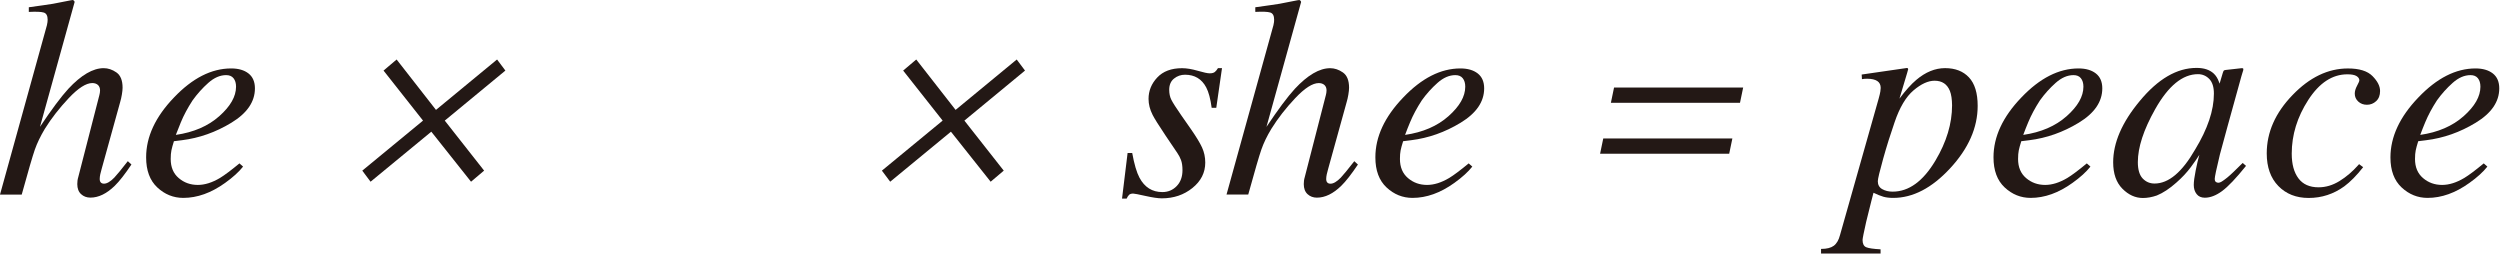
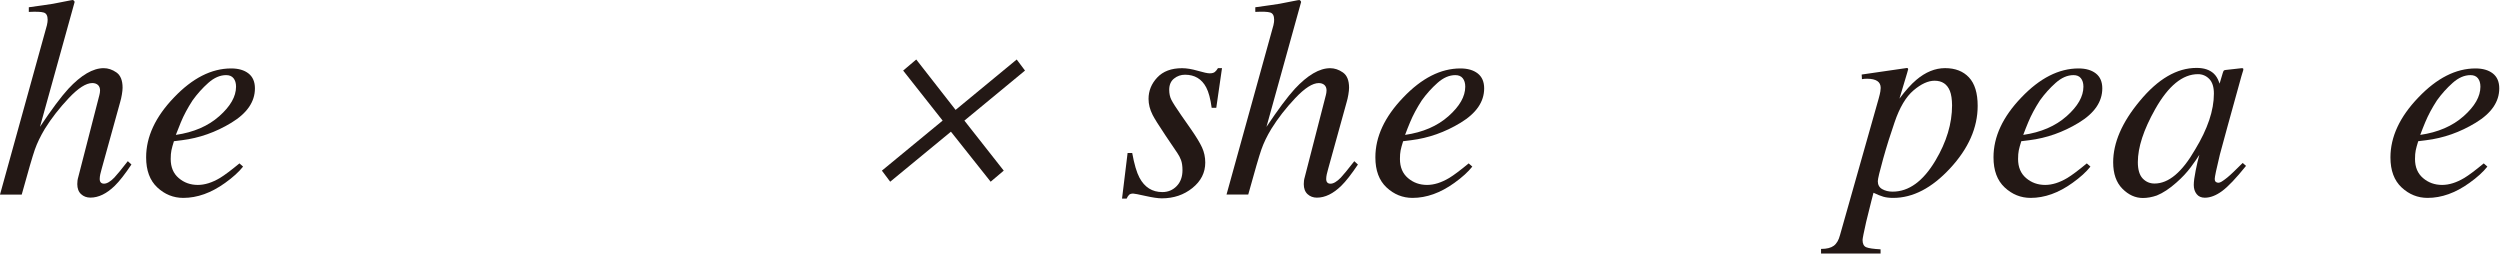
<svg xmlns="http://www.w3.org/2000/svg" enable-background="new 0 0 808 82" height="82" viewBox="0 0 808 82" width="808">
  <g fill="#231815">
    <path d="m9.3 2.35c1.94-.27 3.52-.49 4.72-.66s2.24-.32 3.12-.47c3.59-.69 5.51-1.07 5.79-1.13.27-.06.48-.09.63-.09.36.18.55.41.55.68l-11.19 40.31c3.74-5.6 6.79-9.69 9.16-12.28 4.15-4.45 7.96-6.68 11.43-6.68 1.42 0 2.8.46 4.12 1.38s1.99 2.57 1.99 4.94c0 .57-.08 1.31-.23 2.21s-.33 1.7-.54 2.39l-5.99 21.63c-.18.6-.33 1.18-.45 1.74s-.18 1.06-.18 1.51c0 .51.12.9.36 1.15.24.26.59.38 1.04.38.93 0 2.03-.65 3.3-1.94.78-.81 2.24-2.59 4.38-5.33l1.17 1.08c-2.1 3.13-3.89 5.42-5.37 6.86-2.62 2.56-5.25 3.84-7.89 3.84-1.2 0-2.21-.38-3.02-1.13s-1.22-1.84-1.22-3.25c0-.39.02-.76.07-1.11.04-.35.13-.73.25-1.15l6.81-26.46c.06-.24.11-.49.16-.75.04-.26.07-.52.07-.79 0-.75-.23-1.34-.67-1.76-.48-.42-1.09-.63-1.84-.63-2.01 0-4.53 1.62-7.59 4.85-3.05 3.24-5.63 6.54-7.72 9.91-1.44 2.4-2.52 4.65-3.26 6.75-.73 2.11-2.15 6.95-4.24 14.54h-7.02l15.17-54.76c.09-.39.15-.72.18-.99s.05-.53.05-.77c0-1.29-.42-2.07-1.26-2.32-.84-.26-2.45-.32-4.83-.2v-1.5z" />
    <path d="m56.24 31.5c5.96-6.25 12.11-9.38 18.47-9.38 2.35 0 4.21.54 5.6 1.62 1.38 1.08 2.08 2.69 2.08 4.82 0 4.33-2.54 8.03-7.61 11.11s-10.41 4.96-16 5.65l-2.57.32c-.39 1.23-.66 2.22-.81 2.96s-.23 1.66-.23 2.78c0 2.65.86 4.71 2.6 6.18 1.73 1.48 3.78 2.21 6.16 2.21 2.26 0 4.65-.75 7.18-2.26 1.44-.87 3.54-2.44 6.28-4.7l1.17 1.04c-1.35 1.71-3.3 3.48-5.82 5.28-4.49 3.22-8.98 4.83-13.5 4.83-3.19 0-5.99-1.13-8.4-3.38s-3.61-5.49-3.61-9.7c-.02-6.66 2.99-13.12 9.01-19.38zm14.63 6.05c3.61-3.2 5.42-6.37 5.42-9.53 0-1.14-.27-2.05-.81-2.73s-1.34-1.01-2.39-1.01c-1.96 0-3.88.83-5.76 2.5s-3.57 3.55-5.08 5.65c-1.6 2.46-2.86 4.82-3.79 7.07-.51 1.2-1.05 2.57-1.63 4.1 5.75-.83 10.43-2.85 14.04-6.05z" />
-     <path d="m123.96 22.81 4.23-3.58 12.72 16.29 19.75-16.29 2.68 3.58-19.59 16.17 12.72 16.17-4.23 3.58-12.84-16.17-19.63 16.17-2.68-3.58 19.63-16.17z" />
    <path d="m291.9 22.81 4.23-3.58 12.72 16.29 19.75-16.29 2.68 3.58-19.59 16.17 12.72 16.17-4.23 3.58-12.84-16.17-19.63 16.17-2.68-3.58 19.63-16.17z" />
    <path d="m364.44 49.44h1.49c.66 3.64 1.44 6.3 2.35 7.99 1.65 3.1 4.12 4.65 7.4 4.65 1.84 0 3.38-.65 4.63-1.94s1.87-3.01 1.87-5.15c0-1.32-.16-2.41-.47-3.25-.32-.84-.72-1.61-1.2-2.3l-3.75-5.55c-2.26-3.37-3.67-5.63-4.24-6.77-.87-1.71-1.31-3.43-1.31-5.15 0-2.62.94-4.93 2.82-6.93s4.55-3 8.01-3c1.47 0 3.16.28 5.06.83 1.9.56 3.19.83 3.88.83.75 0 1.31-.15 1.67-.45s.69-.71.99-1.22h1.31l-1.85 12.82h-1.49c-.39-2.92-.98-5.12-1.76-6.59-1.44-2.74-3.73-4.11-6.86-4.11-1.32 0-2.51.41-3.54 1.24-1.04.83-1.56 2.04-1.56 3.63 0 1.23.23 2.32.7 3.25s1.53 2.59 3.18 4.97l3.21 4.6c1.65 2.38 2.83 4.32 3.52 5.82.69 1.51 1.04 3.13 1.04 4.88 0 3.25-1.38 5.99-4.15 8.22s-6.06 3.34-9.89 3.34c-1.23 0-3-.26-5.28-.77-2.29-.51-3.61-.77-3.97-.77-.6 0-1.05.14-1.33.41-.29.27-.55.68-.79 1.22h-1.49z" />
    <path d="m405.7 2.35c1.95-.27 3.52-.49 4.72-.66s2.24-.32 3.12-.47c3.59-.69 5.52-1.07 5.79-1.13.27-.06.48-.09.63-.09.36.18.55.41.55.68l-11.19 40.32c3.74-5.6 6.79-9.69 9.16-12.28 4.15-4.45 7.96-6.68 11.43-6.68 1.42 0 2.8.46 4.12 1.38s1.99 2.57 1.99 4.94c0 .57-.08 1.31-.23 2.21s-.33 1.7-.54 2.39l-5.99 21.63c-.18.6-.33 1.18-.45 1.74s-.18 1.06-.18 1.51c0 .51.12.9.36 1.15.24.26.59.38 1.04.38.93 0 2.03-.65 3.3-1.94.78-.81 2.24-2.59 4.38-5.33l1.17 1.08c-2.11 3.13-3.89 5.42-5.37 6.86-2.62 2.56-5.25 3.84-7.89 3.84-1.2 0-2.21-.38-3.02-1.13s-1.22-1.84-1.22-3.25c0-.39.02-.76.07-1.11.04-.35.13-.73.25-1.15l6.81-26.46c.06-.24.11-.49.16-.75s.07-.52.07-.79c0-.75-.22-1.34-.67-1.76-.48-.42-1.09-.63-1.84-.63-2.01 0-4.53 1.62-7.59 4.85s-5.62 6.54-7.72 9.91c-1.44 2.38-2.52 4.62-3.25 6.73s-2.15 6.95-4.24 14.54h-7.02l15.17-54.76c.09-.39.15-.72.18-.99s.04-.53.04-.77c0-1.29-.42-2.07-1.26-2.32-.84-.26-2.45-.32-4.83-.2v-1.49z" />
    <path d="m453.53 31.5c5.96-6.25 12.12-9.38 18.47-9.38 2.35 0 4.21.54 5.6 1.62 1.38 1.08 2.08 2.69 2.08 4.82 0 4.33-2.54 8.03-7.61 11.11s-10.41 4.96-16.01 5.65l-2.57.32c-.39 1.23-.66 2.22-.81 2.96s-.22 1.66-.22 2.78c0 2.65.87 4.71 2.6 6.18 1.73 1.48 3.79 2.21 6.16 2.21 2.26 0 4.65-.75 7.18-2.26 1.44-.87 3.54-2.44 6.28-4.7l1.17 1.04c-1.36 1.71-3.3 3.48-5.82 5.28-4.49 3.22-8.98 4.83-13.5 4.83-3.19 0-5.99-1.13-8.4-3.38s-3.61-5.49-3.61-9.7c-.02-6.66 2.99-13.12 9.01-19.38zm14.62 6.05c3.61-3.2 5.42-6.37 5.42-9.53 0-1.14-.27-2.05-.81-2.73s-1.34-1.01-2.39-1.01c-1.96 0-3.88.83-5.76 2.5s-3.58 3.55-5.08 5.65c-1.6 2.46-2.86 4.82-3.79 7.07-.51 1.2-1.05 2.57-1.62 4.1 5.74-.83 10.42-2.85 14.03-6.05z" />
-     <path d="m559.9 44.76-1.02 4.92h-41.73l1.02-4.92zm3.49-16.46-1.02 4.92h-41.73l1.02-4.92z" />
    <path d="m588.59 80.45c1.81 0 3.17-.34 4.09-1.02s1.59-1.83 2.01-3.45l12.48-44.06c.3-1.09.49-1.88.56-2.37.07-.48.11-.86.11-1.14 0-1-.37-1.74-1.11-2.23-.74-.48-1.81-.73-3.23-.73-.3 0-.59.01-.86.02-.27.02-.56.05-.86.11l-.09-1.49 14.63-2.12c.18-.03.32.09.41.36-.14.54-.25.95-.34 1.23l-2.49 8.32c1.97-2.65 3.79-4.67 5.44-6.06 2.99-2.53 6.09-3.8 9.31-3.8 3.28 0 5.85 1 7.72 3s2.81 5.06 2.81 9.19c0 7.07-2.98 13.81-8.93 20.22-5.89 6.35-12.01 9.53-18.36 9.53-1.26 0-2.32-.13-3.19-.38s-1.93-.68-3.19-1.28l-.72 2.77c-.79 3.08-1.34 5.28-1.64 6.61-.78 3.46-1.17 5.42-1.17 5.87 0 1.23.39 2.02 1.17 2.35s2.33.56 4.65.68v1.35h-19.24v-1.48zm41.62-51.06c-.88-2.2-2.54-3.3-4.96-3.3-2.08 0-4.35 1.04-6.8 3.12s-4.49 5.51-6.12 10.31c-1.31 3.77-2.55 7.71-3.7 11.82s-1.72 6.53-1.72 7.24c0 1.15.47 2 1.41 2.54s2.06.82 3.38.82c5.24 0 9.86-3.36 13.85-10.07 3.57-5.99 5.36-11.93 5.36-17.83-.02-1.96-.25-3.5-.7-4.65z" />
    <path d="m653.31 31.5c5.96-6.25 12.12-9.38 18.47-9.38 2.35 0 4.21.54 5.6 1.62 1.38 1.08 2.08 2.69 2.08 4.82 0 4.33-2.54 8.03-7.61 11.11s-10.41 4.96-16 5.65l-2.57.32c-.39 1.23-.66 2.22-.81 2.96s-.23 1.66-.23 2.78c0 2.65.87 4.71 2.6 6.18 1.73 1.48 3.78 2.21 6.16 2.21 2.26 0 4.65-.75 7.18-2.26 1.45-.87 3.54-2.44 6.28-4.7l1.17 1.04c-1.35 1.71-3.29 3.48-5.82 5.28-4.49 3.22-8.98 4.83-13.5 4.83-3.19 0-5.99-1.13-8.4-3.38s-3.61-5.49-3.61-9.7c-.02-6.66 2.99-13.12 9.01-19.38zm14.63 6.05c3.61-3.2 5.42-6.37 5.42-9.53 0-1.14-.27-2.05-.81-2.73s-1.34-1.01-2.39-1.01c-1.96 0-3.88.83-5.76 2.5s-3.57 3.55-5.08 5.65c-1.6 2.46-2.86 4.82-3.79 7.07-.51 1.2-1.05 2.57-1.62 4.1 5.74-.83 10.42-2.85 14.03-6.05z" />
    <path d="m715.5 23.79c.7.66 1.25 1.54 1.64 2.62l.23.63 1.01-3.4c.12-.39.23-.65.32-.78s.31-.22.64-.25l5.2-.58c.28 0 .44.05.48.16s.04.29-.02.56c-.13.39-.23.7-.29.93-.07.23-.16.55-.29.97l-4.47 16.16c-.97 3.52-1.8 6.56-2.48 9.12-1.12 4.62-1.67 7.26-1.67 7.92 0 .42.11.73.34.92.22.19.5.29.83.29.27 0 .57-.09.9-.27s.73-.45 1.21-.81l.81-.63c.25-.21.54-.46.86-.74.32-.29.7-.64 1.14-1.06l2.95-2.89 1.08.95c-3.22 4-5.8 6.72-7.75 8.15s-3.8 2.14-5.57 2.14c-1.14 0-2.03-.39-2.64-1.17-.62-.78-.93-1.76-.93-2.93 0-1.08.2-2.63.61-4.66s.8-3.73 1.2-5.11c-.54.9-1.45 2.22-2.73 3.95s-2.85 3.41-4.71 5.04c-2.2 1.96-4.3 3.34-6.31 4.16-1.56.54-3.06.81-4.51.81-2.43 0-4.64-1-6.63-3.01-1.98-2-2.97-4.84-2.97-8.52 0-6.33 2.86-12.93 8.58-19.8 5.9-7.14 12.02-10.71 18.35-10.71 2.42-.01 4.28.61 5.59 1.84zm-1.47 1.72c-1-1.02-2.22-1.54-3.65-1.54-4.96 0-9.57 3.77-13.82 11.3-3.74 6.63-5.61 12.34-5.61 17.13 0 2.41.52 4.17 1.55 5.27 1.04 1.1 2.32 1.65 3.85 1.65 4.54 0 8.9-3.66 13.11-10.98 4.05-6.66 6.07-12.67 6.07-18.04.01-2.17-.5-3.76-1.5-4.79z" />
-     <path d="m766.8 24.6c1.63 1.65 2.44 3.25 2.44 4.81 0 1.41-.42 2.5-1.27 3.28-.84.78-1.84 1.17-2.98 1.17-1.12 0-2.05-.35-2.8-1.04s-1.13-1.55-1.13-2.57c0-.78.25-1.62.74-2.53s.74-1.49.74-1.76c0-.54-.31-1-.92-1.38-.62-.38-1.6-.56-2.96-.56-4.85 0-9.05 2.76-12.62 8.27-3.57 5.52-5.35 11.3-5.35 17.36 0 3.41.72 6.07 2.17 8s3.61 2.89 6.5 2.89c2.32 0 4.57-.67 6.75-2.01s4.19-3.05 6.03-5.12l.32-.36 1.31.99c-2.11 2.68-4.14 4.74-6.1 6.19-3.46 2.5-7.3 3.75-11.51 3.75-4.03 0-7.3-1.29-9.8-3.86s-3.75-6.09-3.75-10.54c0-6.83 2.78-13.12 8.35-18.87 5.51-5.72 11.47-8.58 17.88-8.58 3.69-.01 6.33.82 7.96 2.47z" />
    <path d="m781.62 31.5c5.96-6.25 12.12-9.38 18.46-9.38 2.35 0 4.21.54 5.6 1.62 1.38 1.08 2.08 2.69 2.08 4.82 0 4.33-2.54 8.03-7.61 11.11s-10.41 4.96-16.01 5.65l-2.57.32c-.39 1.23-.66 2.22-.81 2.96s-.23 1.66-.23 2.78c0 2.65.87 4.71 2.6 6.18 1.73 1.48 3.79 2.21 6.16 2.21 2.26 0 4.65-.75 7.18-2.26 1.45-.87 3.54-2.44 6.28-4.7l1.17 1.04c-1.35 1.71-3.29 3.48-5.82 5.28-4.48 3.22-8.98 4.83-13.5 4.83-3.19 0-5.99-1.13-8.4-3.38s-3.61-5.49-3.61-9.7c0-6.66 3.01-13.12 9.03-19.38zm14.63 6.05c3.61-3.2 5.42-6.37 5.42-9.53 0-1.14-.27-2.05-.81-2.73s-1.34-1.01-2.39-1.01c-1.96 0-3.88.83-5.76 2.5s-3.57 3.55-5.08 5.65c-1.6 2.46-2.86 4.82-3.79 7.07-.51 1.2-1.05 2.57-1.62 4.1 5.74-.83 10.42-2.85 14.03-6.05z" />
  </g>
</svg>